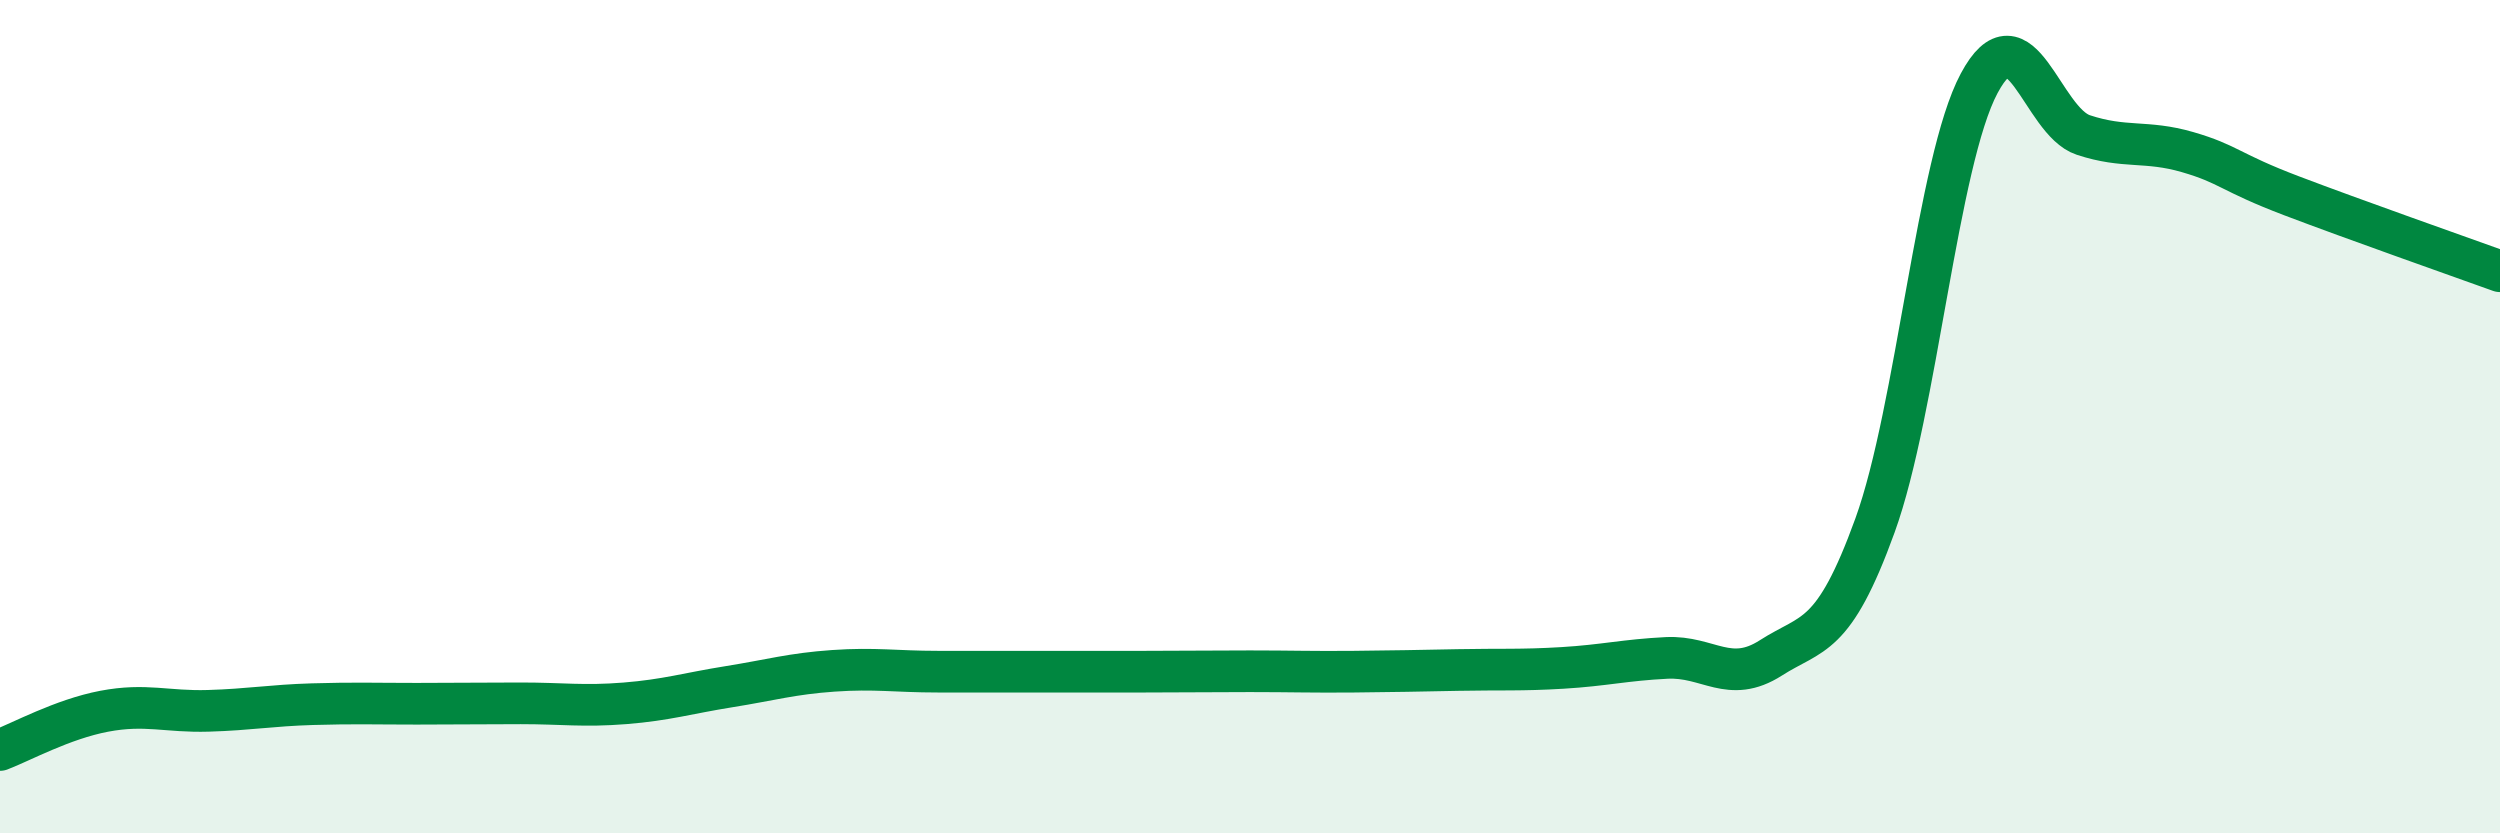
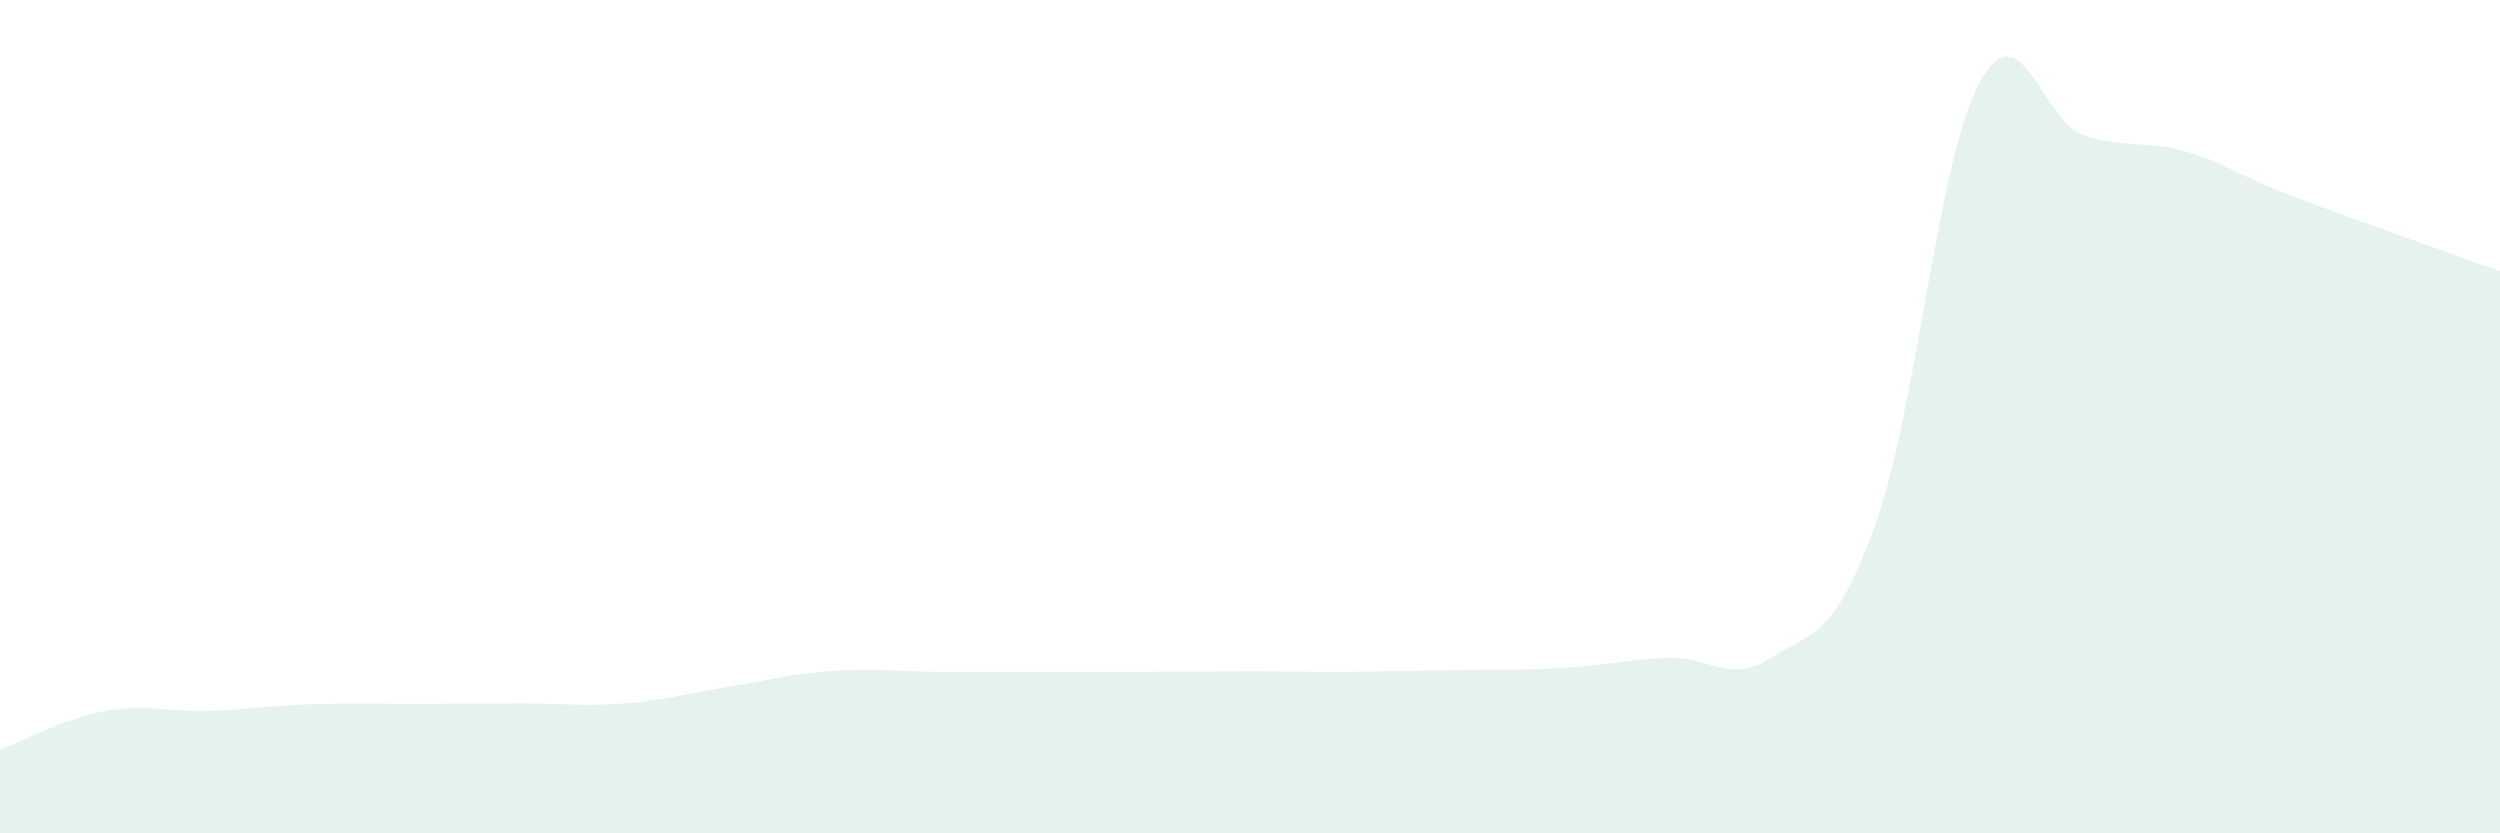
<svg xmlns="http://www.w3.org/2000/svg" width="60" height="20" viewBox="0 0 60 20">
  <path d="M 0,18 C 0.5,17.81 1.5,17.26 2.5,17.07 C 3.5,16.88 4,17.09 5,17.06 C 6,17.03 6.5,16.93 7.5,16.9 C 8.5,16.87 9,16.89 10,16.89 C 11,16.89 11.5,16.88 12.5,16.88 C 13.5,16.88 14,16.96 15,16.88 C 16,16.8 16.5,16.64 17.5,16.48 C 18.5,16.32 19,16.17 20,16.1 C 21,16.03 21.5,16.12 22.5,16.12 C 23.5,16.12 24,16.12 25,16.12 C 26,16.12 26.5,16.12 27.5,16.12 C 28.5,16.12 29,16.11 30,16.11 C 31,16.11 31.5,16.13 32.5,16.12 C 33.5,16.11 34,16.1 35,16.08 C 36,16.06 36.5,16.09 37.5,16.03 C 38.5,15.97 39,15.84 40,15.79 C 41,15.74 41.5,16.43 42.5,15.79 C 43.5,15.15 44,15.37 45,12.61 C 46,9.85 46.5,3.87 47.5,2 C 48.5,0.13 49,2.91 50,3.24 C 51,3.57 51.5,3.36 52.5,3.65 C 53.5,3.94 53.5,4.13 55,4.7 C 56.5,5.27 59,6.15 60,6.51L60 20L0 20Z" fill="#008740" opacity="0.1" stroke-linecap="round" stroke-linejoin="round" />
-   <path d="M 0,18 C 0.5,17.81 1.5,17.26 2.5,17.07 C 3.5,16.88 4,17.09 5,17.06 C 6,17.03 6.5,16.93 7.5,16.9 C 8.5,16.87 9,16.89 10,16.89 C 11,16.89 11.5,16.88 12.5,16.88 C 13.5,16.88 14,16.96 15,16.88 C 16,16.8 16.5,16.64 17.5,16.48 C 18.5,16.32 19,16.17 20,16.1 C 21,16.03 21.5,16.12 22.5,16.12 C 23.5,16.12 24,16.12 25,16.12 C 26,16.12 26.5,16.12 27.5,16.12 C 28.5,16.12 29,16.11 30,16.11 C 31,16.11 31.5,16.13 32.5,16.12 C 33.5,16.11 34,16.1 35,16.08 C 36,16.06 36.5,16.09 37.5,16.03 C 38.5,15.97 39,15.84 40,15.79 C 41,15.74 41.5,16.43 42.5,15.79 C 43.5,15.15 44,15.37 45,12.61 C 46,9.85 46.5,3.87 47.5,2 C 48.5,0.13 49,2.91 50,3.24 C 51,3.57 51.5,3.36 52.5,3.65 C 53.5,3.94 53.5,4.13 55,4.7 C 56.5,5.27 59,6.15 60,6.51" stroke="#008740" stroke-width="1" fill="none" stroke-linecap="round" stroke-linejoin="round" />
</svg>